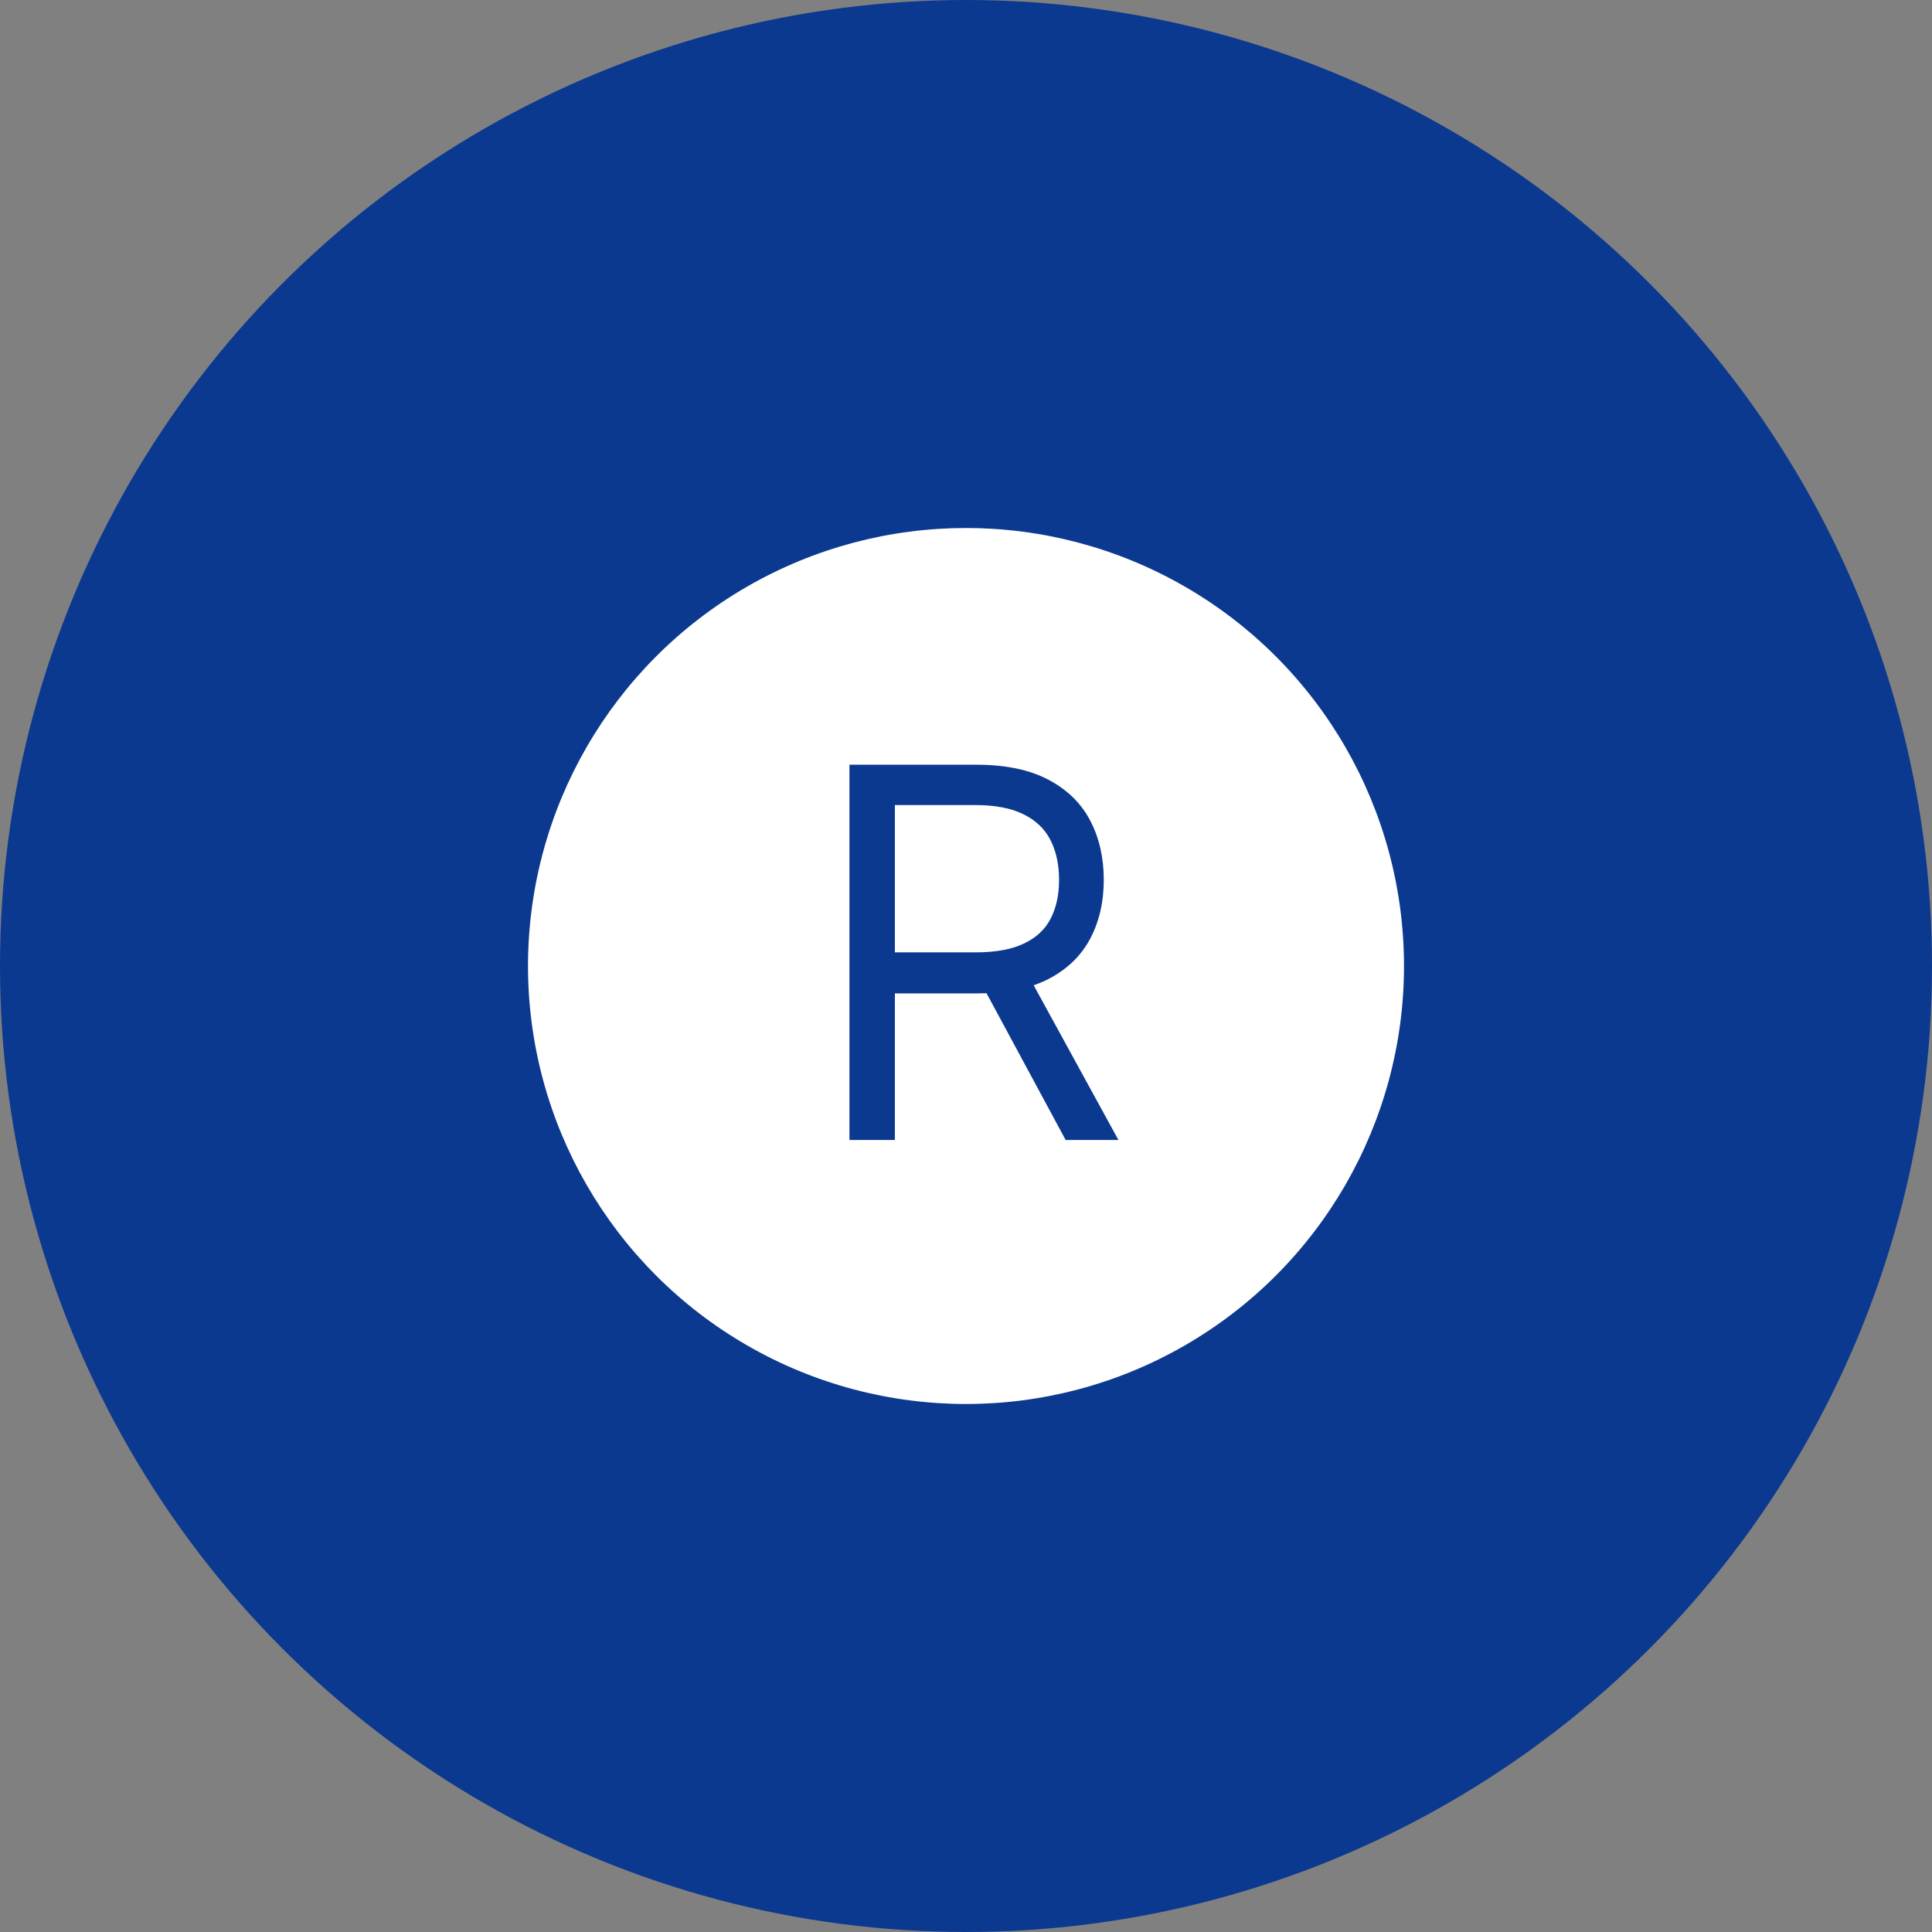
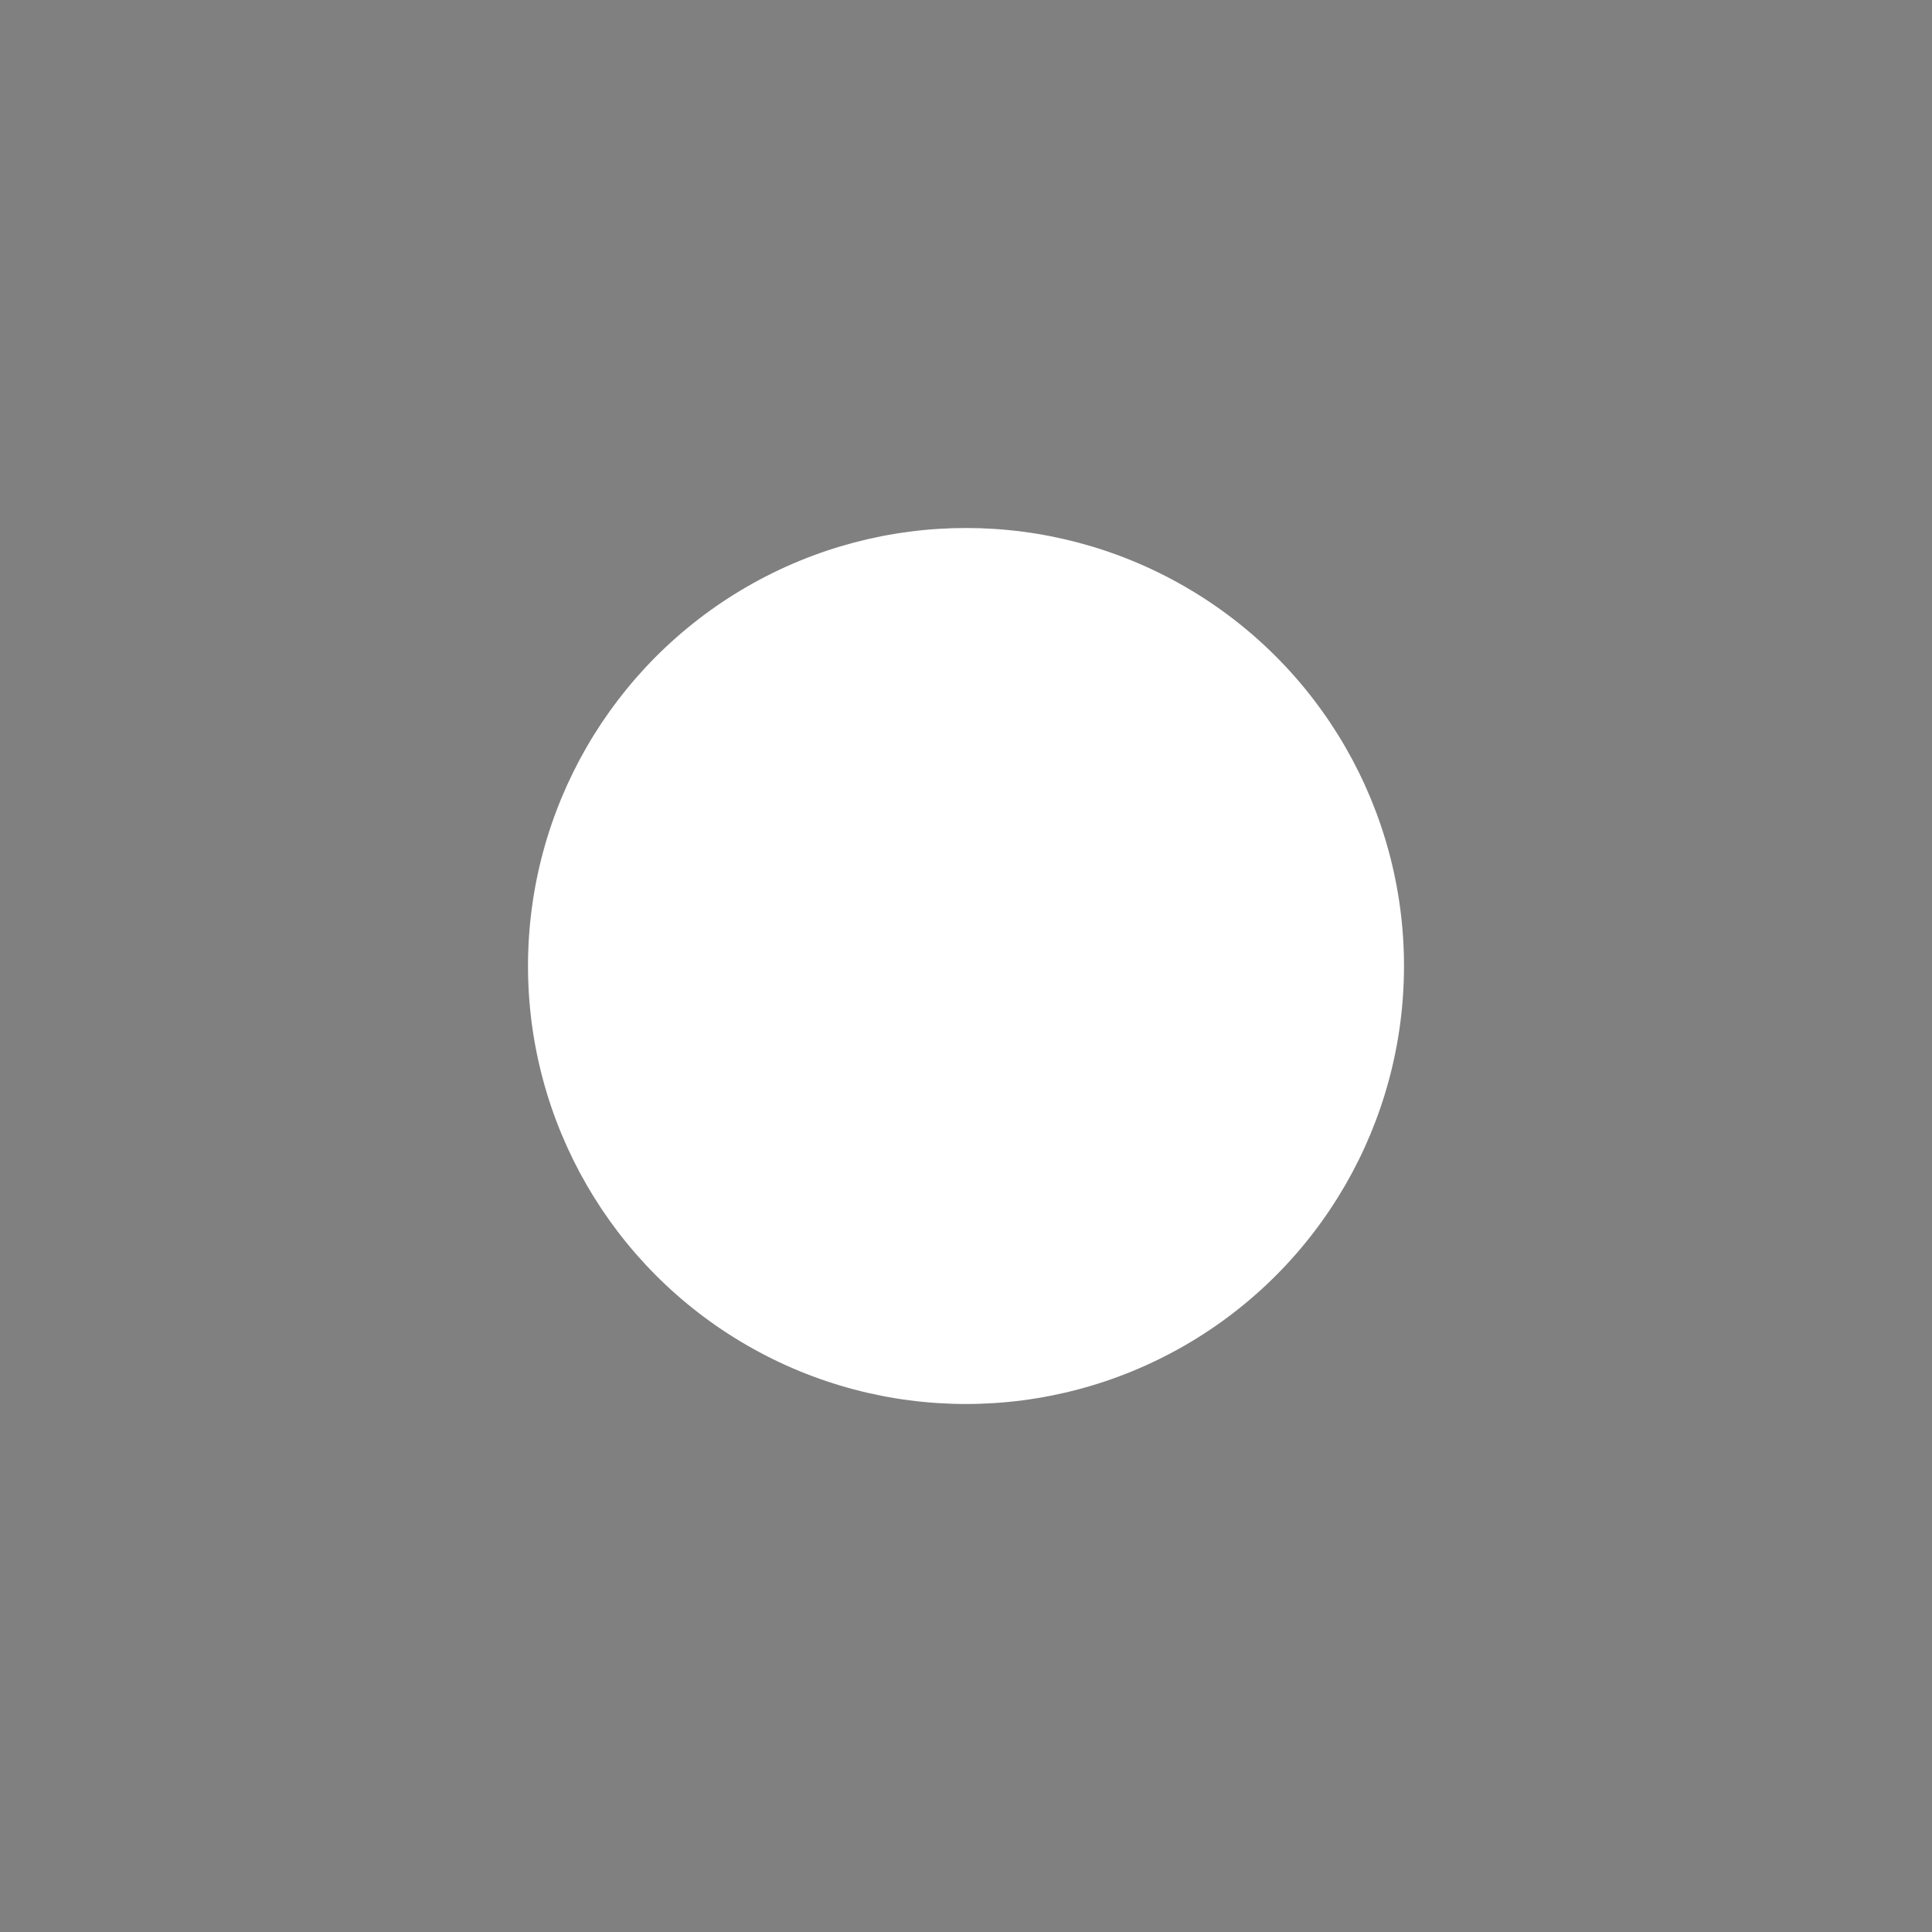
<svg xmlns="http://www.w3.org/2000/svg" width="161" height="161" viewBox="0 0 161 161" fill="none">
  <rect x="0" y="0" width="161" height="161" fill="#808080" stroke="none" />
-   <circle cx="80.5" cy="80.5" r="80.5" fill="#0B398F" />
  <circle cx="80.5" cy="80.5" r="36.5" fill="white" />
-   <path d="M70.787 95V63.727H81.354C83.797 63.727 85.802 64.145 87.37 64.979C88.938 65.804 90.098 66.939 90.852 68.385C91.605 69.83 91.981 71.474 91.981 73.317C91.981 75.159 91.605 76.793 90.852 78.218C90.098 79.644 88.943 80.763 87.385 81.578C85.828 82.382 83.838 82.784 81.415 82.784H72.864V79.364H81.293C82.962 79.364 84.306 79.119 85.324 78.631C86.352 78.142 87.095 77.45 87.553 76.554C88.022 75.648 88.256 74.569 88.256 73.317C88.256 72.065 88.022 70.97 87.553 70.034C87.085 69.097 86.337 68.374 85.309 67.865C84.28 67.346 82.921 67.087 81.231 67.087H74.574V95H70.787ZM85.507 80.952L93.203 95H88.805L81.231 80.952H85.507Z" fill="#0B398F" />
</svg>